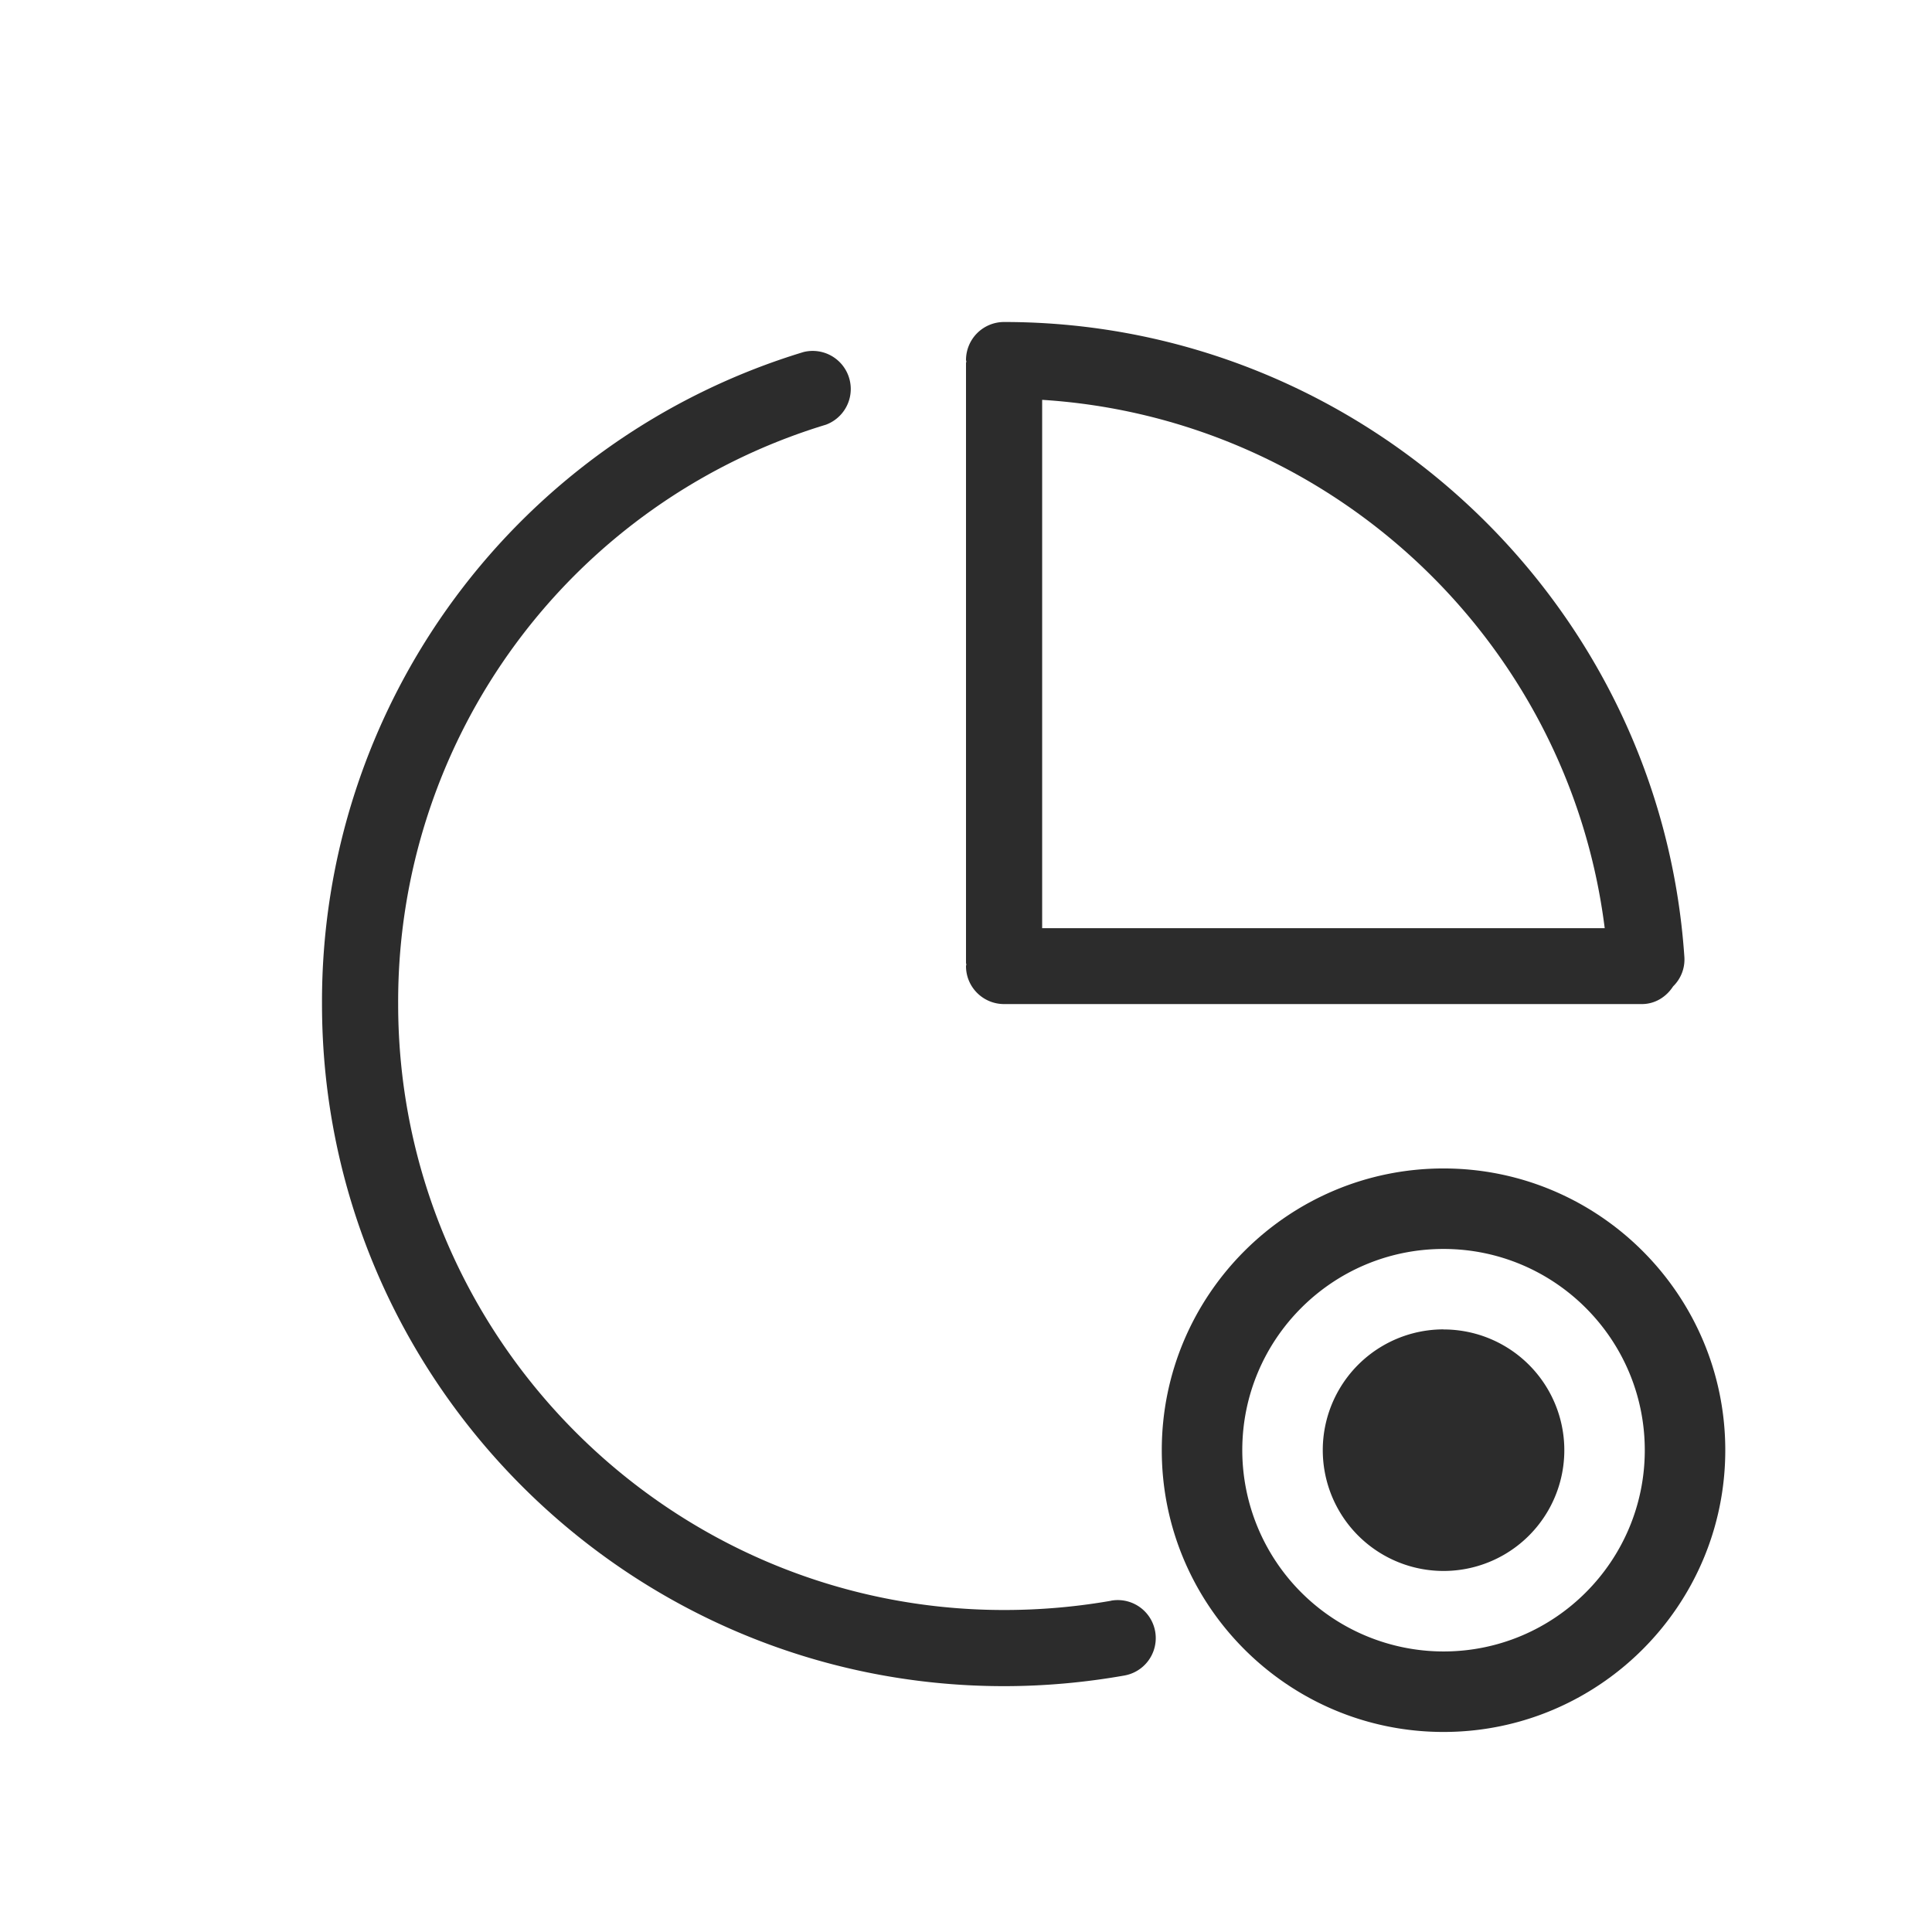
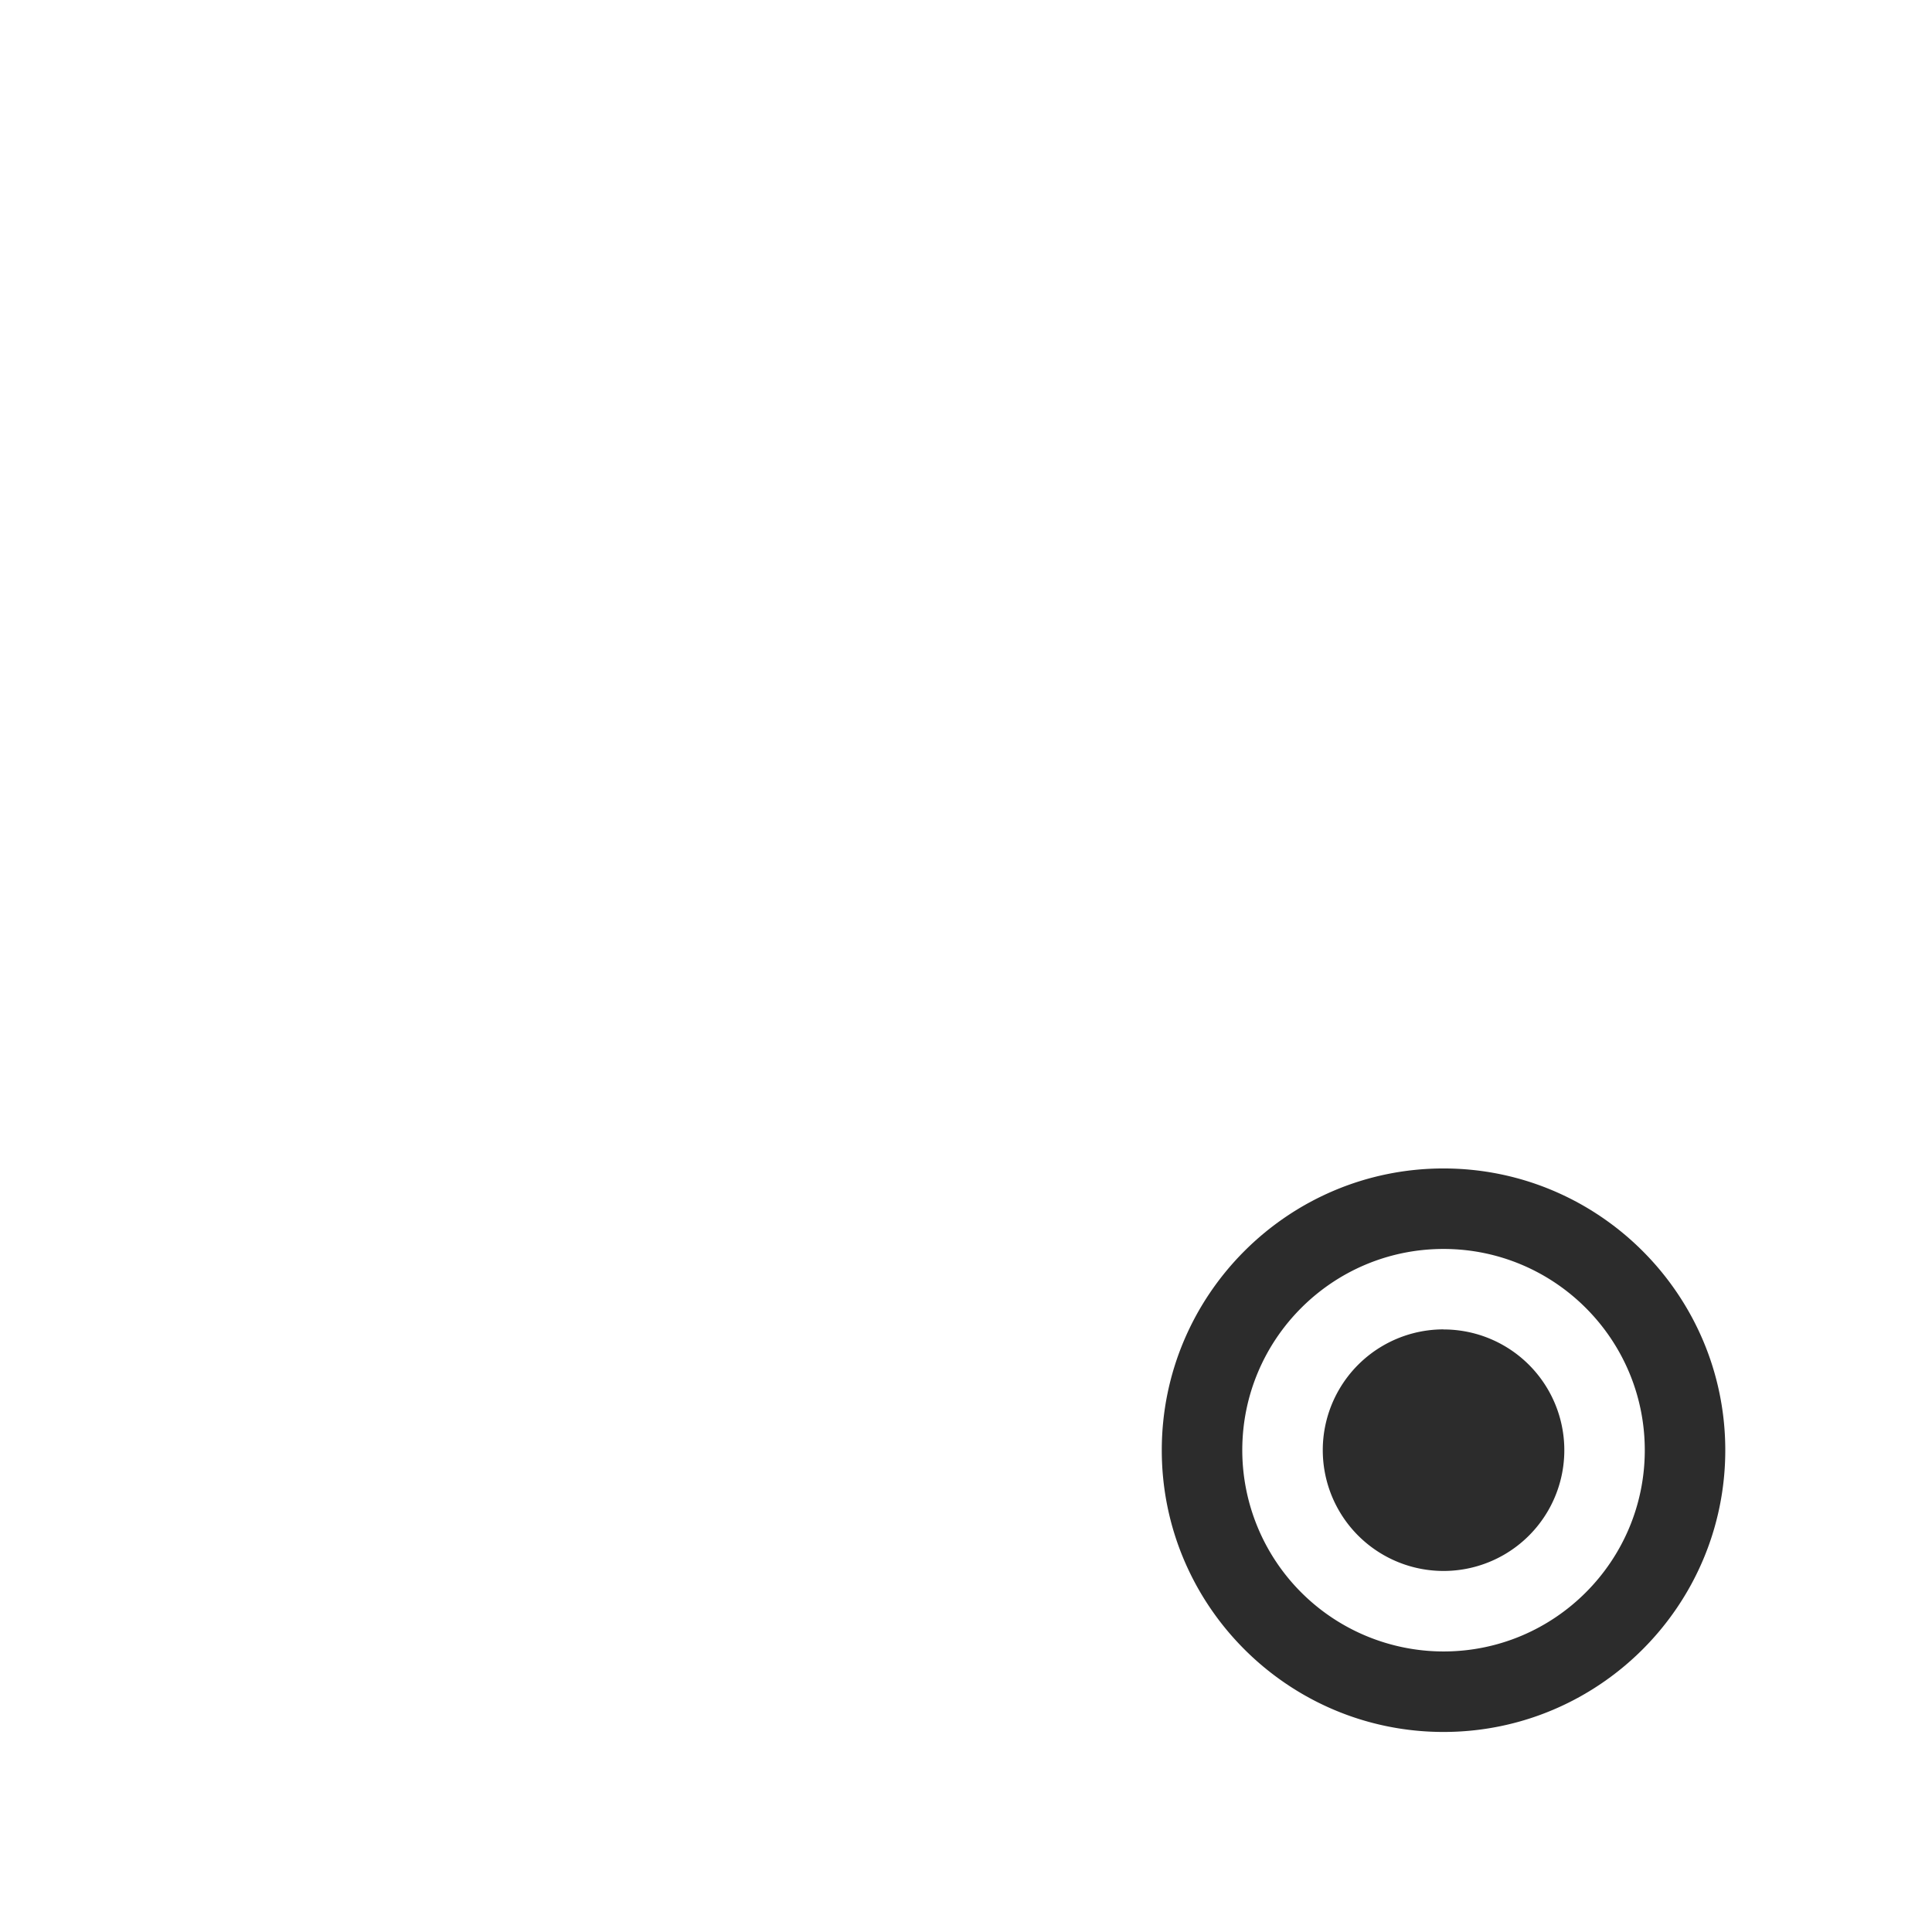
<svg xmlns="http://www.w3.org/2000/svg" t="1686923351528" class="icon" viewBox="0 0 1024 1024" version="1.1" p-id="10417" width="200" height="200">
-   <path d="M850.52 491.947h-298.155V211.925c153.131 9.643 279.04 127.701 298.155 279.936m-318.336 40.32h338.005c7.083 0 13.013-3.84 16.597-9.387a19.883 19.883 0 0 0 5.973-15.488c-12.715-188.757-171.136-336.64-360.576-336.64a20.181 20.181 0 0 0-20.181 20.096c0 0.299 0.171 0.555 0.171 0.853 0 0.299-0.171 0.555-0.171 0.853v317.909c0 0.256 0.171 0.512 0.171 0.853 0 0.256-0.171 0.512-0.171 0.853 0 11.093 9.045 20.096 20.181 20.096" fill="#2c2c2c" p-id="10418" />
-   <path d="M588.931 848.427a328.832 328.832 0 0 1-56.747 4.907c-177.067 0-321.152-144.085-321.152-321.152a319.445 319.445 0 0 1 226.688-307.072 20.181 20.181 0 0 0-11.819-38.528A359.68 359.68 0 0 0 170.669 532.181c0 199.339 162.133 361.515 361.515 361.515 21.291 0 42.752-1.92 63.744-5.632a20.096 20.096 0 1 0-6.997-39.68" fill="#2c2c2c" p-id="10419" />
  <path d="M765.101 704.597a64 64 0 1 0 0.043 128.043 64 64 0 0 0-0.043-128" fill="#2c2c2c" p-id="10420" />
  <path d="M765.101 875.307a106.752 106.752 0 0 1-106.667-106.667c0-58.88 47.787-106.667 106.667-106.667 58.837 0 106.667 47.787 106.667 106.667 0 58.837-47.829 106.667-106.667 106.667m0-256c-82.347 0-149.333 66.987-149.333 149.333s66.987 149.333 149.333 149.333 149.333-66.987 149.333-149.333-66.987-149.333-149.333-149.333" fill="#2c2c2c" p-id="10421" />
</svg>